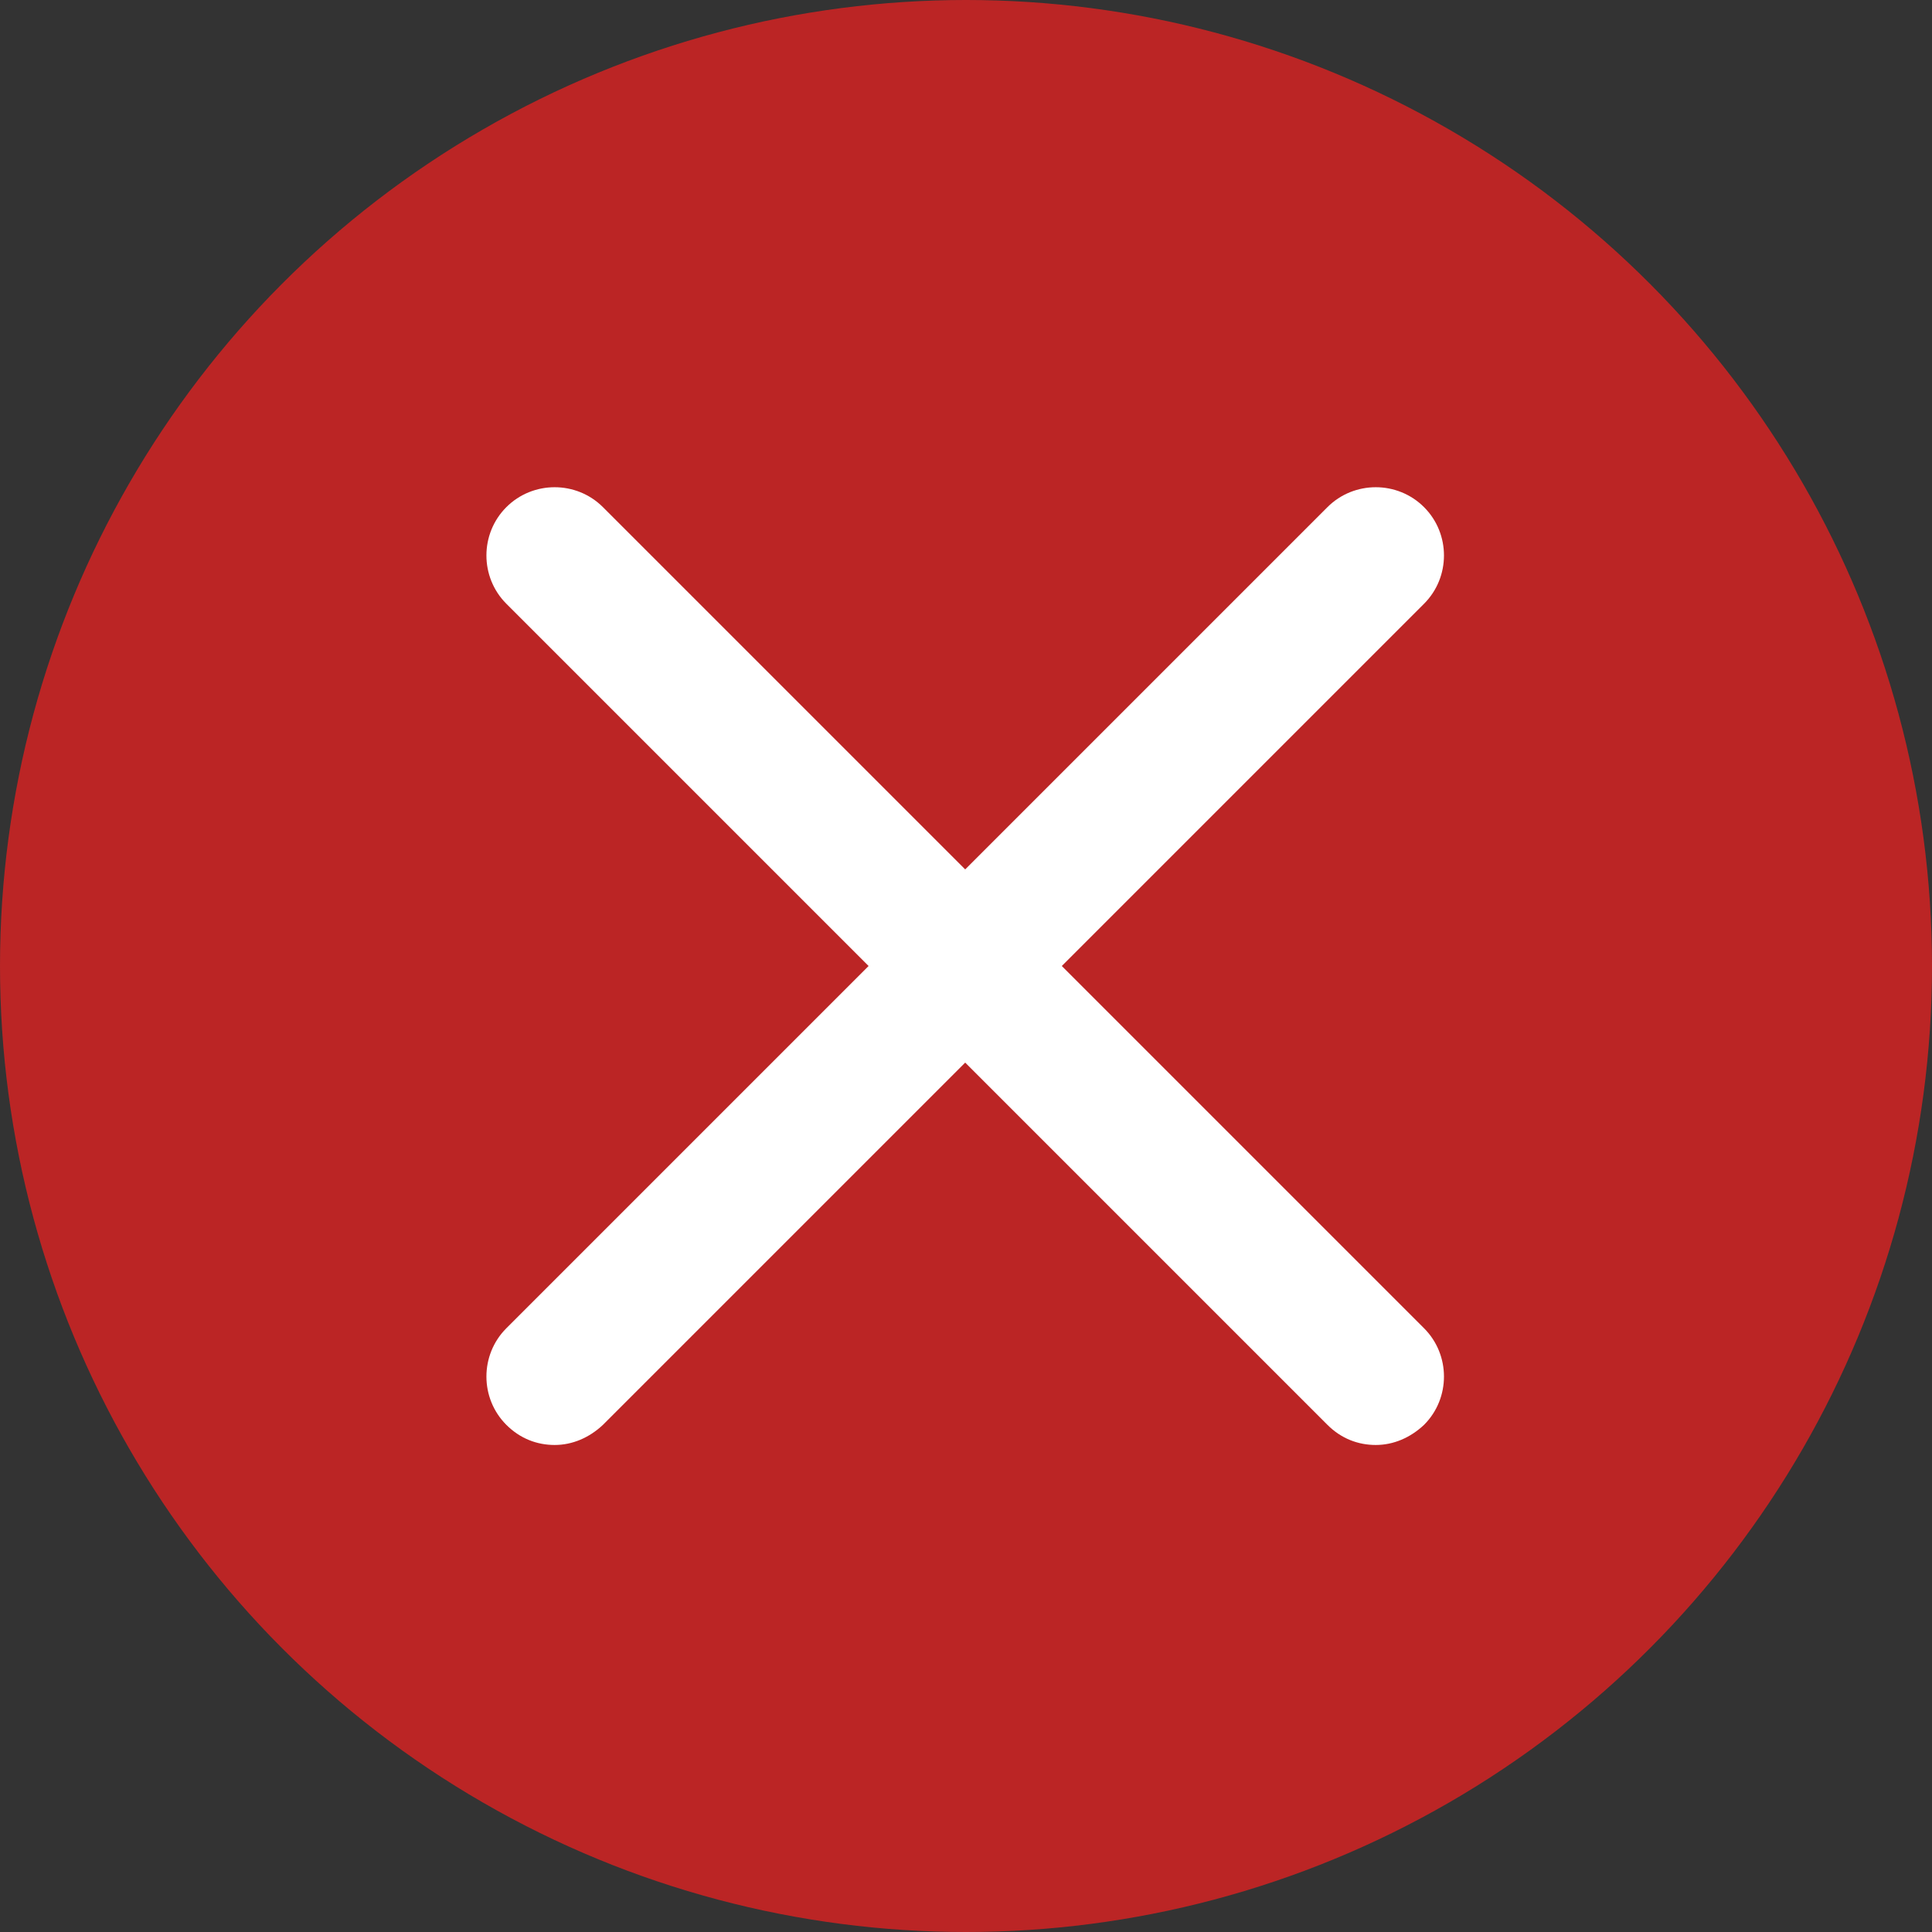
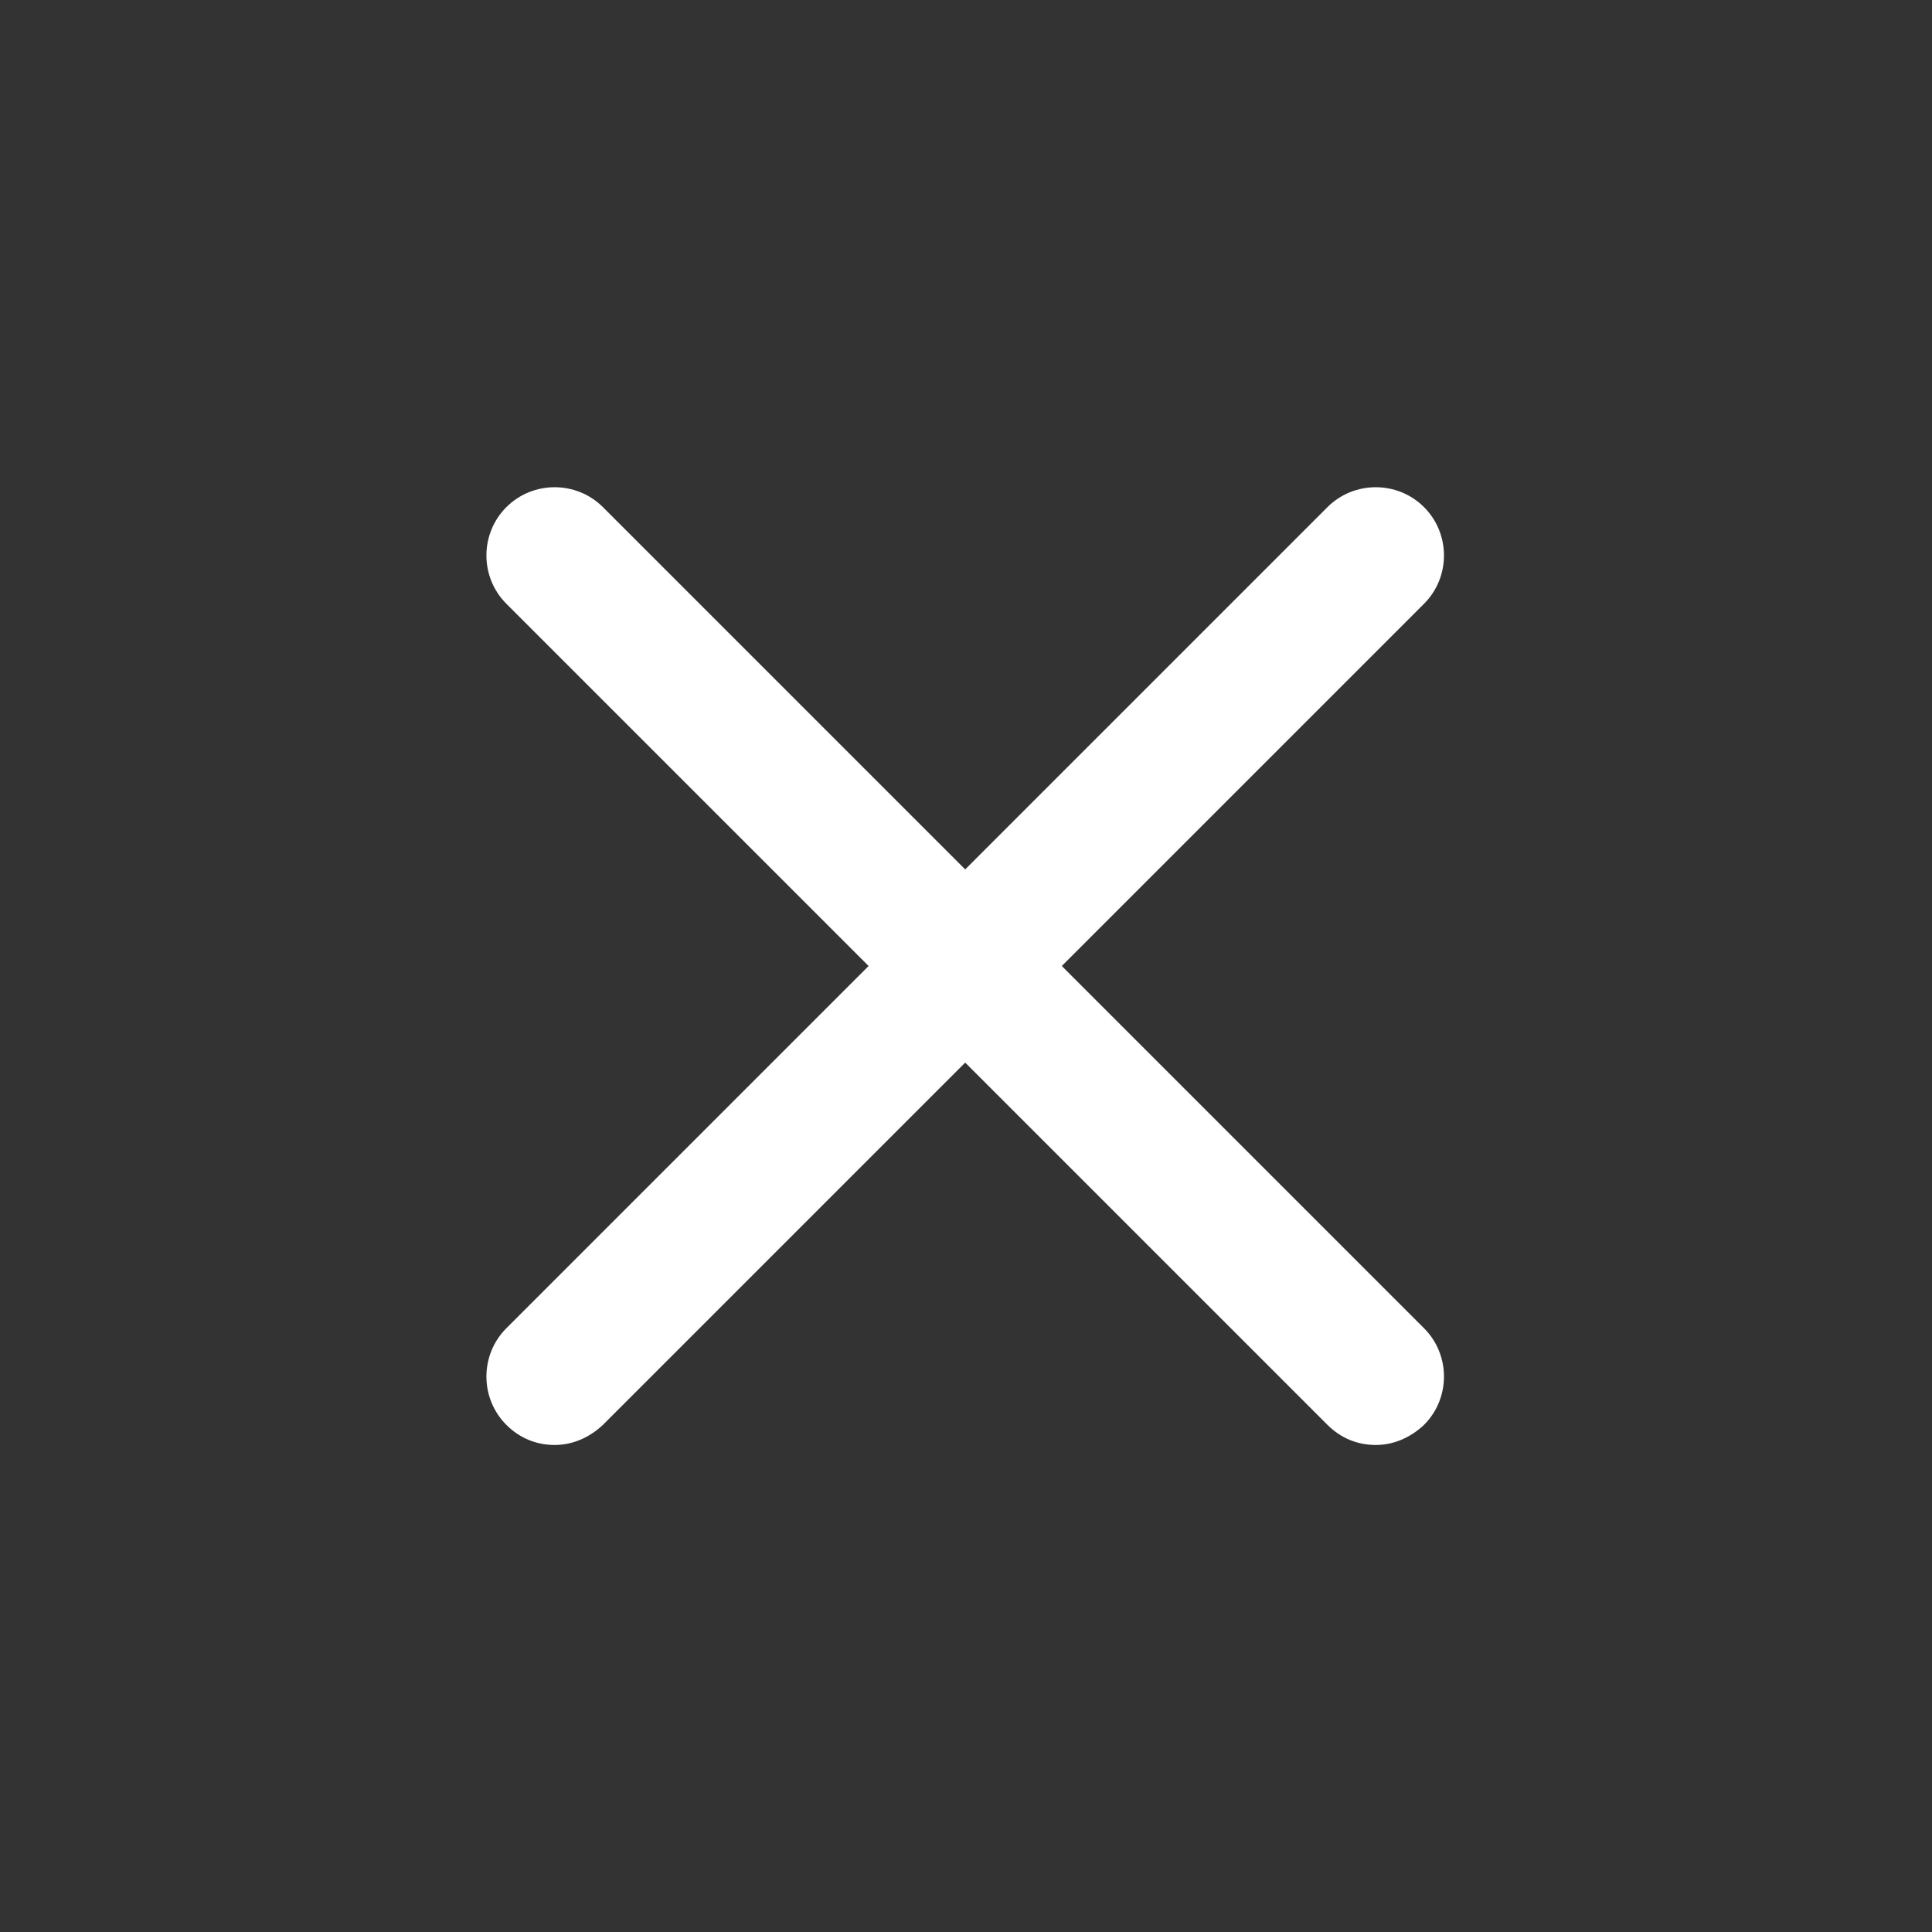
<svg xmlns="http://www.w3.org/2000/svg" id="Layer_1" data-name="Layer 1" viewBox="0 0 24 24">
  <rect x="0" y="0" width="24" height="24" fill="#333333" stroke="none" />
  <defs>
    <style>
      .cls-1 {
        fill: #bb2525;
      }

      .cls-1, .cls-2 {
        stroke-width: 0px;
      }

      .cls-2 {
        fill: #fff;
      }
    </style>
  </defs>
-   <circle class="cls-1" cx="12" cy="12" r="12" />
  <path class="cls-2" d="M17.69,16.5l-4.5-4.5,4.5-4.5c.33-.33.33-.87,0-1.2s-.87-.33-1.2,0l-4.5,4.5-4.5-4.5c-.33-.33-.87-.33-1.2,0s-.33.87,0,1.2l4.5,4.5-4.5,4.5c-.33.33-.33.87,0,1.2.17.17.38.25.6.25s.43-.09.6-.25l4.5-4.5,4.5,4.5c.17.17.38.25.6.25s.43-.09.6-.25c.33-.33.33-.87,0-1.2h-.02Z" />
</svg>